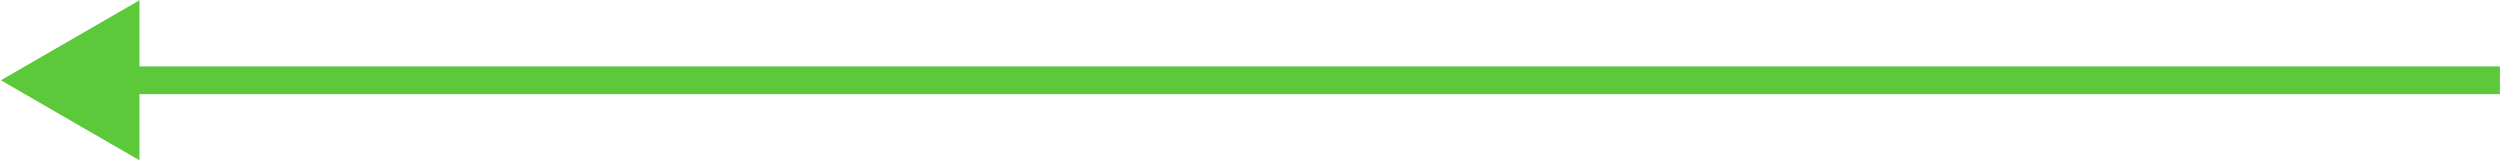
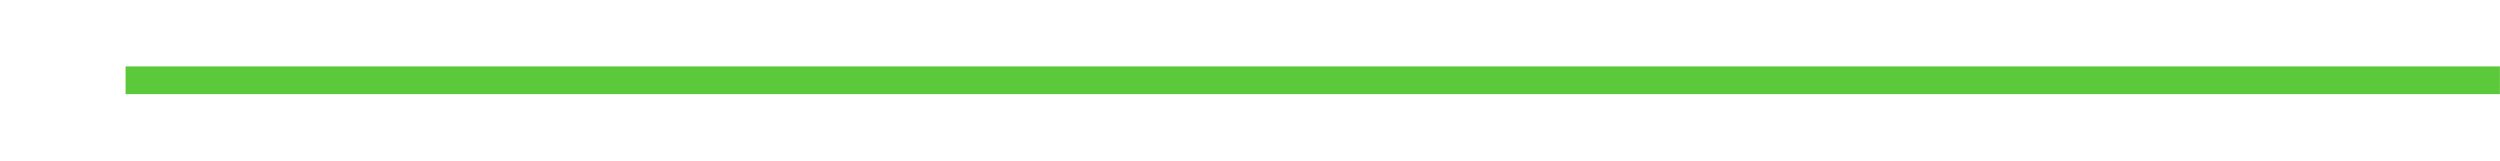
<svg xmlns="http://www.w3.org/2000/svg" width="2616" height="168" viewBox="0 0 2616 168" fill="none">
-   <path d="M0.91 84L145.91 167.716V0.284L0.91 84ZM131.41 98.5H2615.91V69.5H131.41V98.5Z" fill="#5CC93B" />
+   <path d="M0.91 84L145.91 167.716L0.91 84ZM131.41 98.5H2615.91V69.5H131.41V98.5Z" fill="#5CC93B" />
</svg>